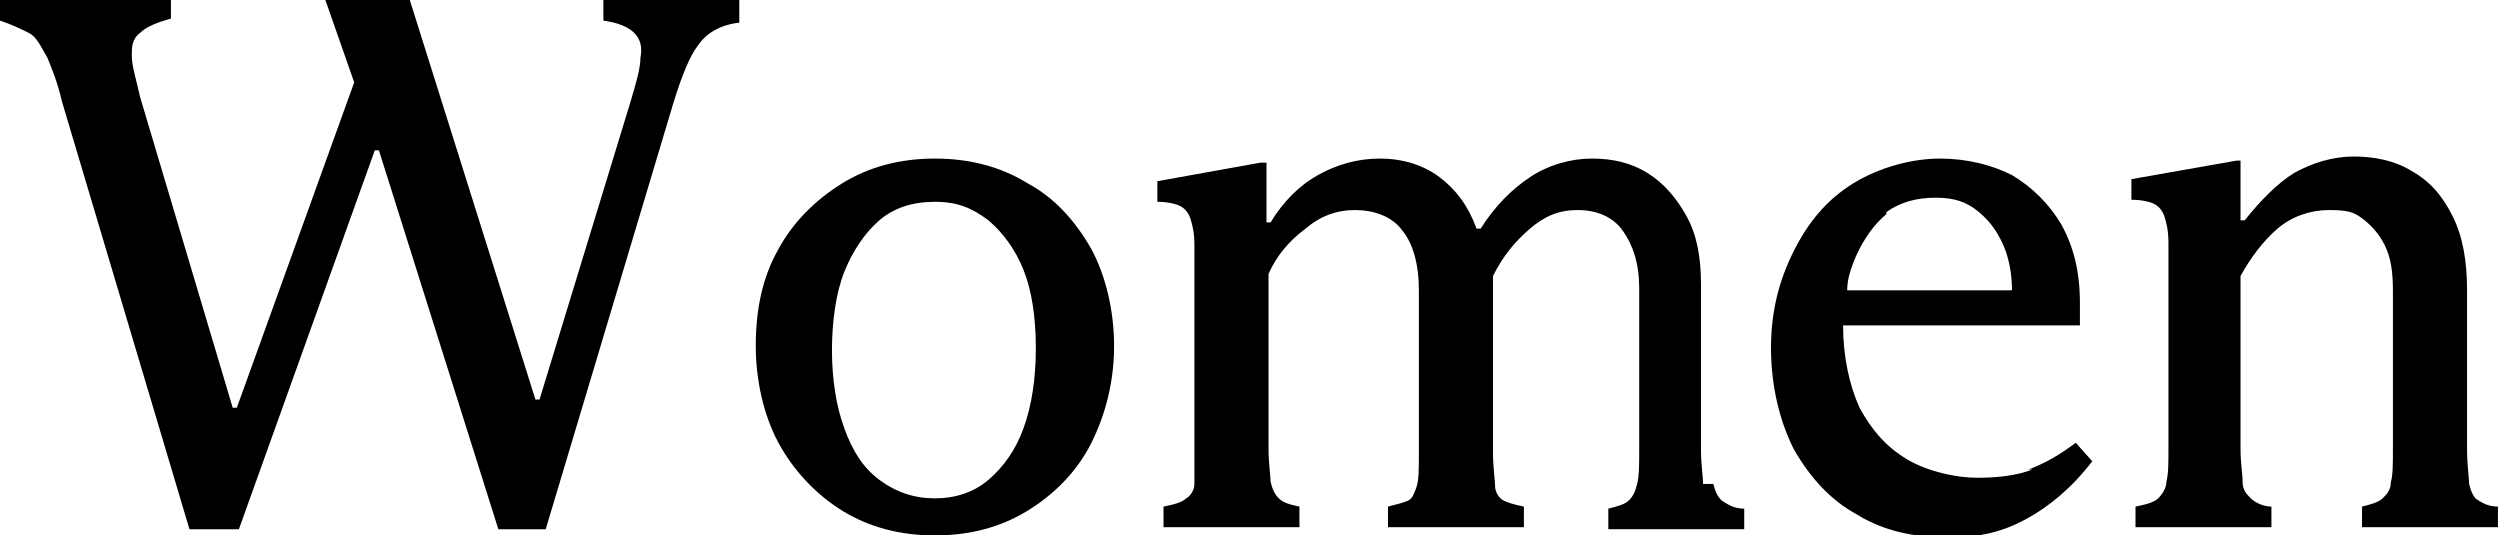
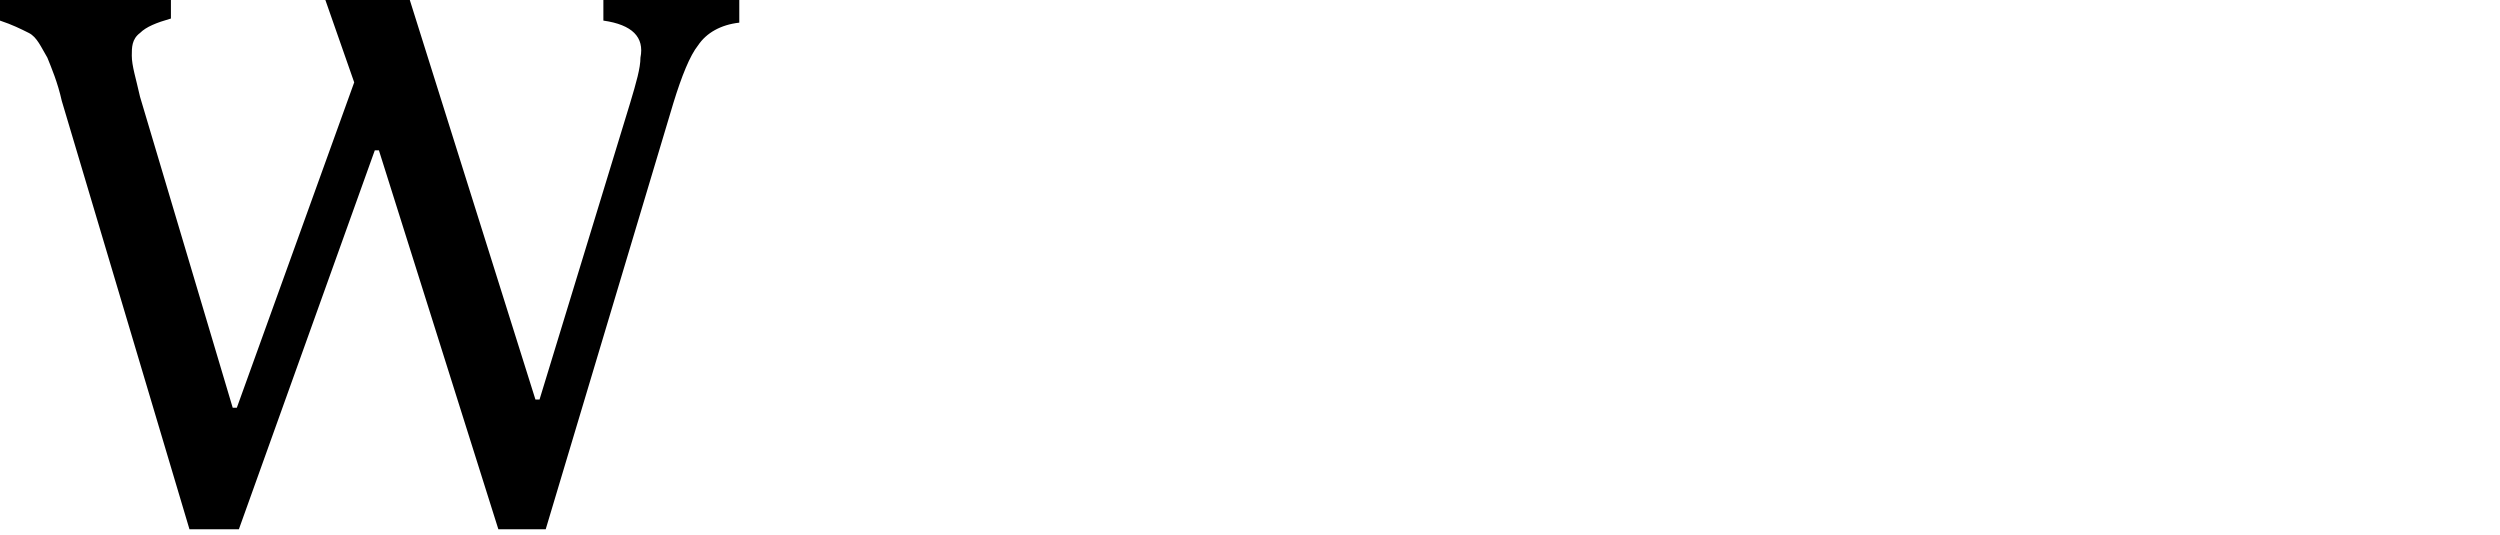
<svg xmlns="http://www.w3.org/2000/svg" id="_レイヤー_2" version="1.1" viewBox="0 0 121.4 26">
  <g id="_レイヤー_1-2">
    <g>
      <path d="M29.3,1c.7.1,1.2.3,1.5.6.3.3.4.7.3,1.2,0,.5-.2,1.2-.5,2.2l-4.4,14.4h-.2L19.9,0h-4.1l1.4,4-5.7,15.8h-.2L6.8,4.7c-.2-.9-.4-1.5-.4-2,0-.4,0-.8.4-1.1.3-.3.8-.5,1.5-.7V0H0v1c.6.2,1,.4,1.4.6s.6.7.9,1.2c.2.5.5,1.2.7,2.1l6.2,20.8h2.4l6.6-18.4h.2l5.8,18.4h2.3l6.2-20.7c.4-1.3.8-2.3,1.2-2.8.4-.6,1.1-1,2-1.1V0h-6.6v1h0Z" />
-       <path d="M49.9,8.9c-1.3-.8-2.8-1.2-4.5-1.2s-3.2.4-4.5,1.2c-1.3.8-2.4,1.9-3.1,3.2-.8,1.4-1.1,3-1.1,4.7s.4,3.4,1.1,4.7,1.8,2.5,3.1,3.3c1.3.8,2.8,1.2,4.5,1.2s3.2-.4,4.5-1.2,2.4-1.9,3.1-3.3,1.1-3,1.1-4.7-.4-3.4-1.1-4.7c-.8-1.4-1.8-2.5-3.1-3.2ZM49.7,20.8c-.4,1.1-1,1.9-1.7,2.5-.7.6-1.6.9-2.6.9s-1.9-.3-2.7-.9-1.3-1.4-1.7-2.5-.6-2.4-.6-3.8.2-2.8.6-3.8,1-1.9,1.7-2.5c.7-.6,1.6-.9,2.7-.9s1.8.3,2.6.9c.7.6,1.3,1.4,1.7,2.4s.6,2.3.6,3.8-.2,2.8-.6,3.9Z" />
-       <path d="M82.7,23.5c0-.4-.1-.9-.1-1.7v-8c0-1.3-.2-2.4-.7-3.3-.5-.9-1.1-1.6-1.9-2.1-.8-.5-1.7-.7-2.7-.7s-2.1.3-3,.9-1.7,1.4-2.4,2.5h-.2c-.4-1.1-1-1.9-1.8-2.5-.8-.6-1.8-.9-2.9-.9s-2.1.3-3,.8c-.9.5-1.7,1.3-2.3,2.3h-.2v-2.9h-.3l-5,.9v1c.5,0,.9.1,1.1.2.2.1.4.3.5.6s.2.7.2,1.3v10c0,.7,0,1.3,0,1.6s-.2.6-.4.7c-.2.2-.6.3-1.1.4v1h6.6v-1c-.5-.1-.8-.2-1-.4s-.3-.4-.4-.8c0-.3-.1-.9-.1-1.6v-8.5c.4-.9,1-1.6,1.8-2.2.7-.6,1.5-.9,2.4-.9s1.8.3,2.3,1c.5.6.8,1.6.8,2.9v7.9c0,.7,0,1.3-.1,1.6s-.2.6-.4.7-.6.2-1,.3v1h6.6v-1c-.5-.1-.8-.2-1-.3s-.4-.4-.4-.7c0-.3-.1-.9-.1-1.6v-8.6c.5-1,1.1-1.7,1.8-2.3.7-.6,1.4-.9,2.3-.9s1.7.3,2.2,1,.8,1.6.8,2.8v7.8c0,.8,0,1.3-.1,1.7s-.2.6-.4.8-.6.3-1,.4v1h6.6v-1c-.5,0-.8-.2-1.1-.4-.2-.2-.3-.4-.4-.8h0Z" />
-       <path d="M98.7,22.8c-.8.3-1.7.4-2.7.4s-2.4-.3-3.4-.9-1.7-1.4-2.3-2.5c-.5-1.1-.8-2.5-.8-4h11.5v-1.1c0-1.5-.3-2.7-.9-3.8-.6-1-1.4-1.8-2.4-2.4-1-.5-2.2-.8-3.5-.8s-2.9.4-4.2,1.2-2.2,1.9-2.9,3.3c-.7,1.4-1.1,2.9-1.1,4.7s.4,3.5,1.1,4.9c.8,1.4,1.8,2.5,3.1,3.2,1.3.8,2.8,1.1,4.4,1.1s2.7-.3,3.8-.9c1.1-.6,2.2-1.5,3.2-2.8l-.8-.9c-.8.6-1.5,1-2.3,1.3h0ZM91.6,10.3c.7-.5,1.5-.7,2.4-.7s1.5.2,2.1.7c.6.5,1,1.1,1.3,1.9.2.6.3,1.2.3,1.9h-8c0-.6.2-1.1.4-1.6.4-.9.9-1.6,1.5-2.1Z" />
-       <path d="M120.3,24.3c-.2-.2-.3-.4-.4-.8,0-.3-.1-.9-.1-1.7v-7.7c0-1.4-.2-2.6-.7-3.6s-1.1-1.7-2-2.2c-.8-.5-1.8-.7-2.8-.7s-2,.3-2.9.8c-.8.5-1.6,1.3-2.4,2.3h-.2v-2.9h-.2l-5.1.9v1c.5,0,.9.1,1.1.2.2.1.4.3.5.6s.2.7.2,1.3v9.9c0,.8,0,1.3-.1,1.7,0,.3-.2.6-.4.8s-.6.3-1.1.4v1h6.6v-1c-.4,0-.8-.2-1-.4-.2-.2-.4-.4-.4-.8,0-.4-.1-.9-.1-1.6v-8.4c.5-.9,1.1-1.7,1.8-2.3.7-.6,1.6-.9,2.5-.9s1.2.1,1.6.4.8.7,1.1,1.3.4,1.3.4,2.2v7.7c0,.7,0,1.3-.1,1.6,0,.4-.2.6-.4.8s-.6.3-1,.4v1h6.6v-1c-.5,0-.8-.2-1.1-.4h0Z" />
    </g>
  </g>
</svg>